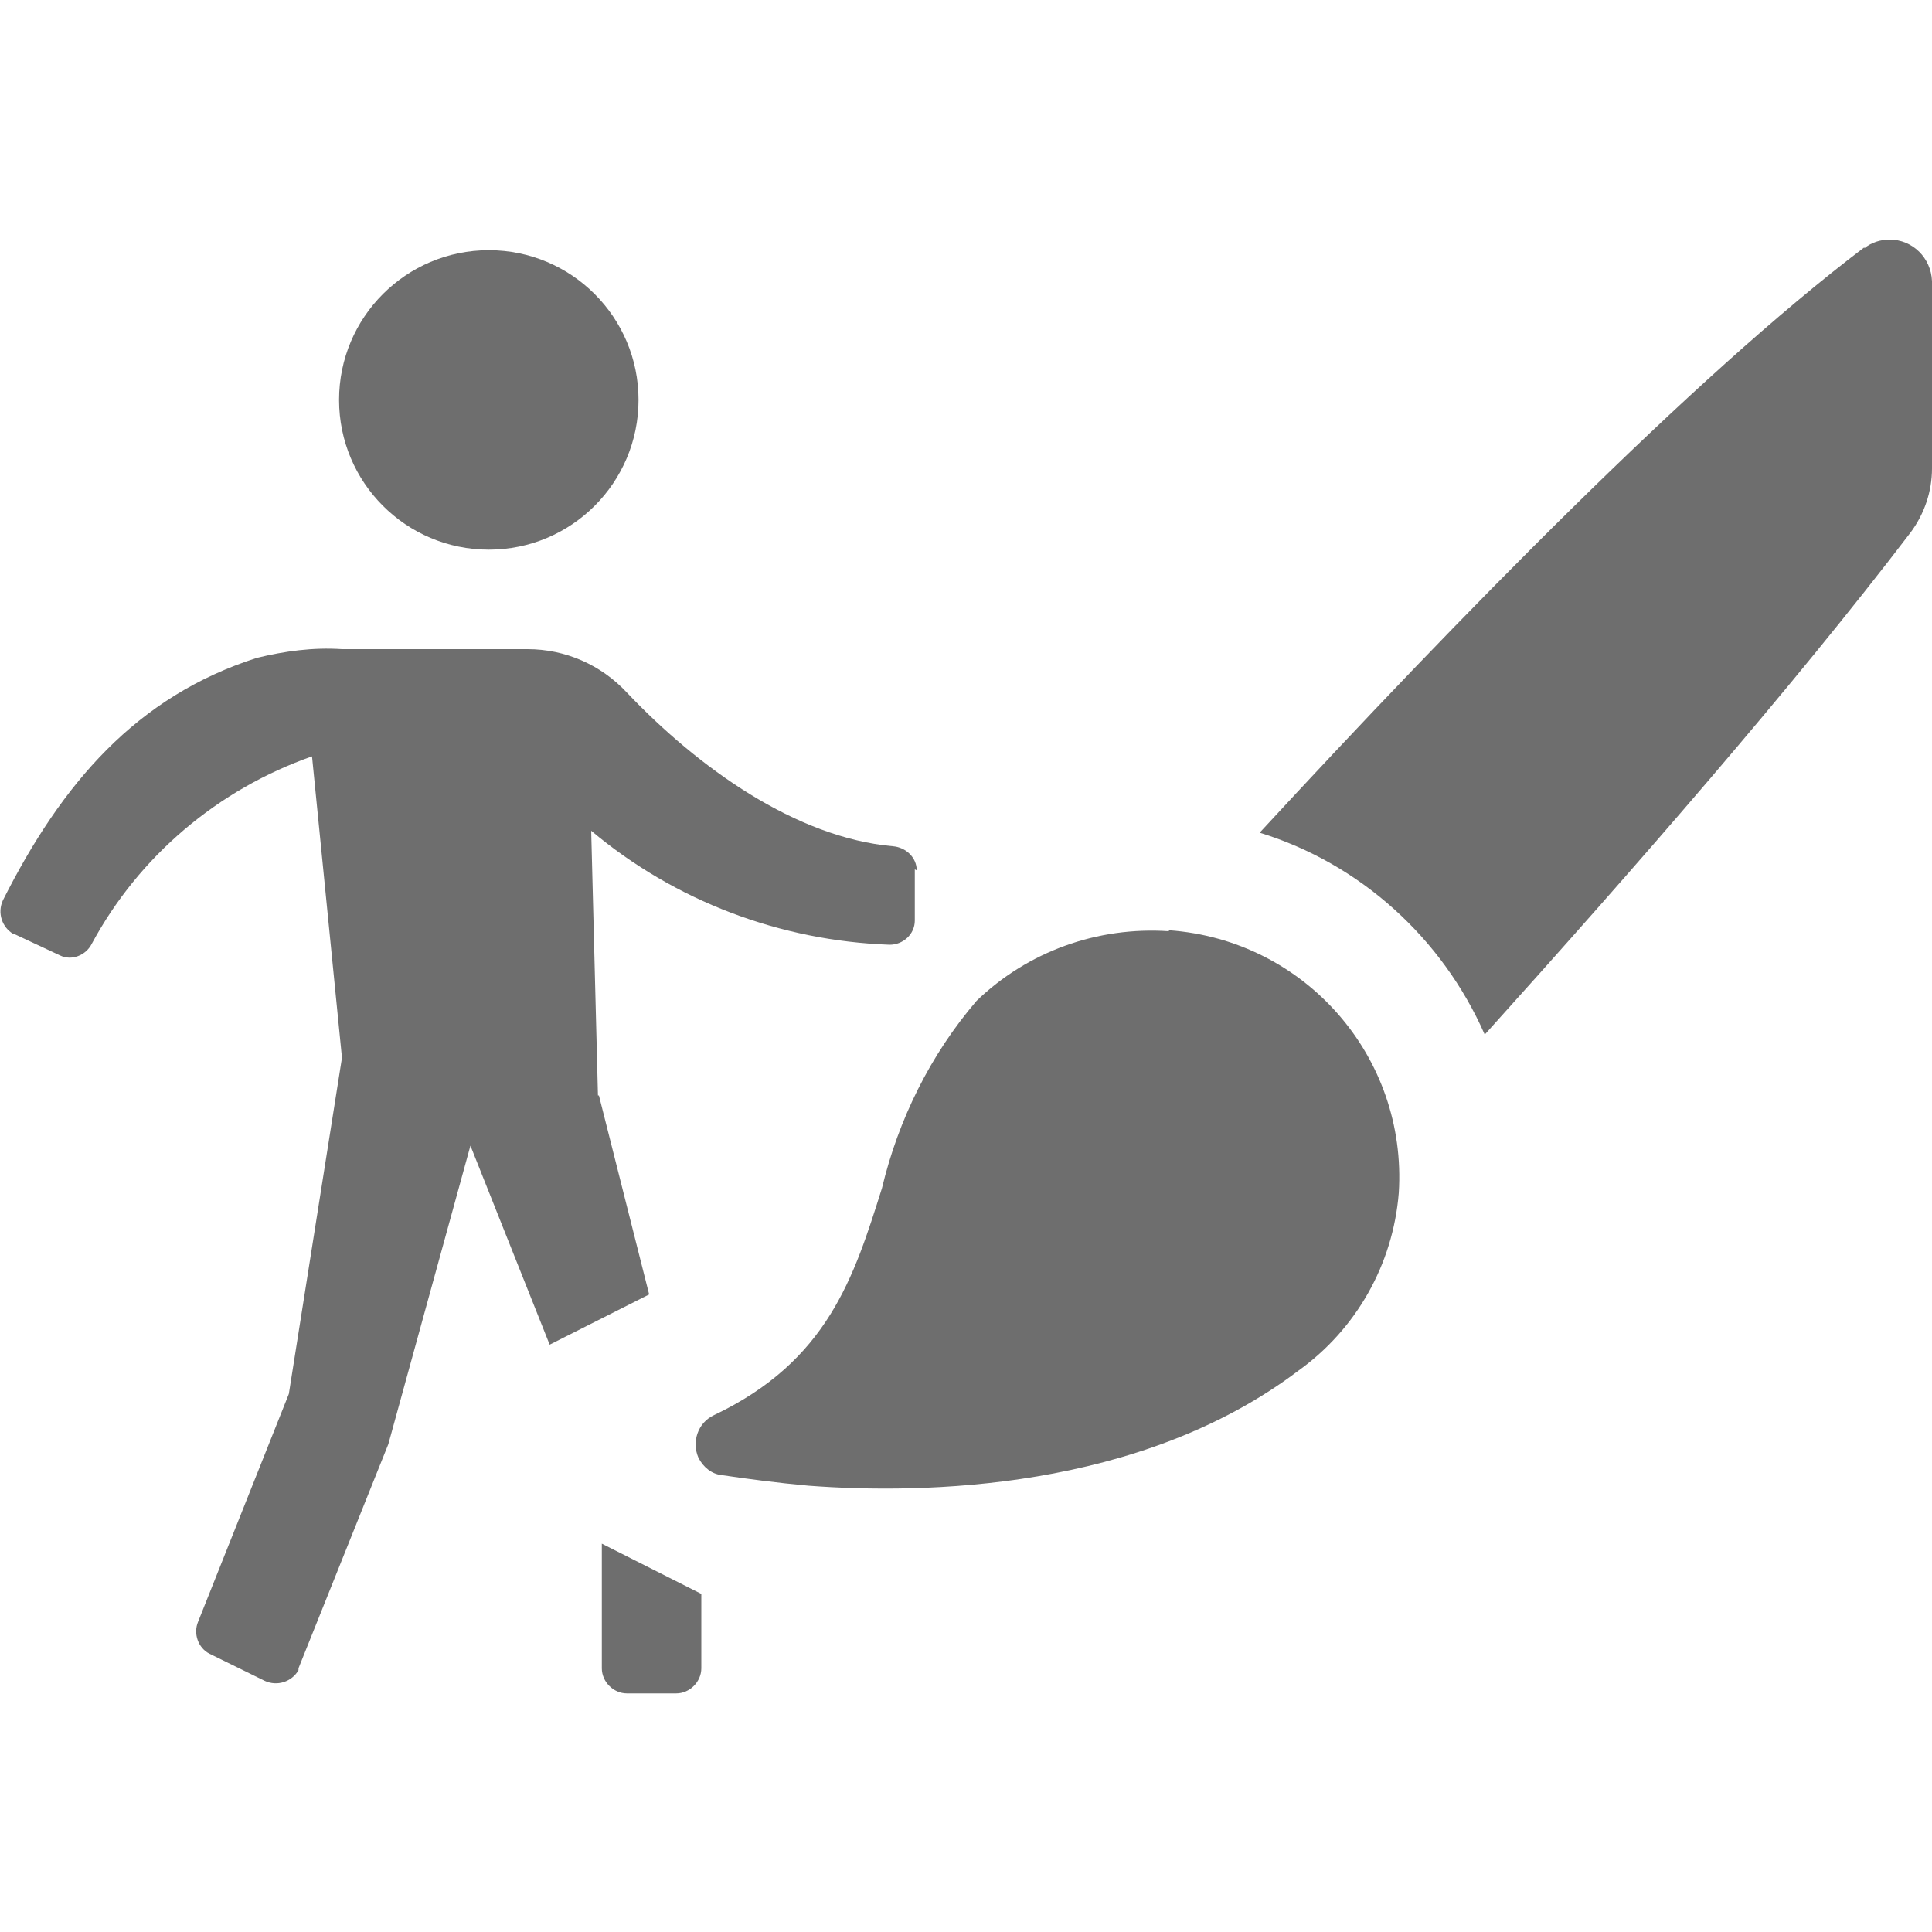
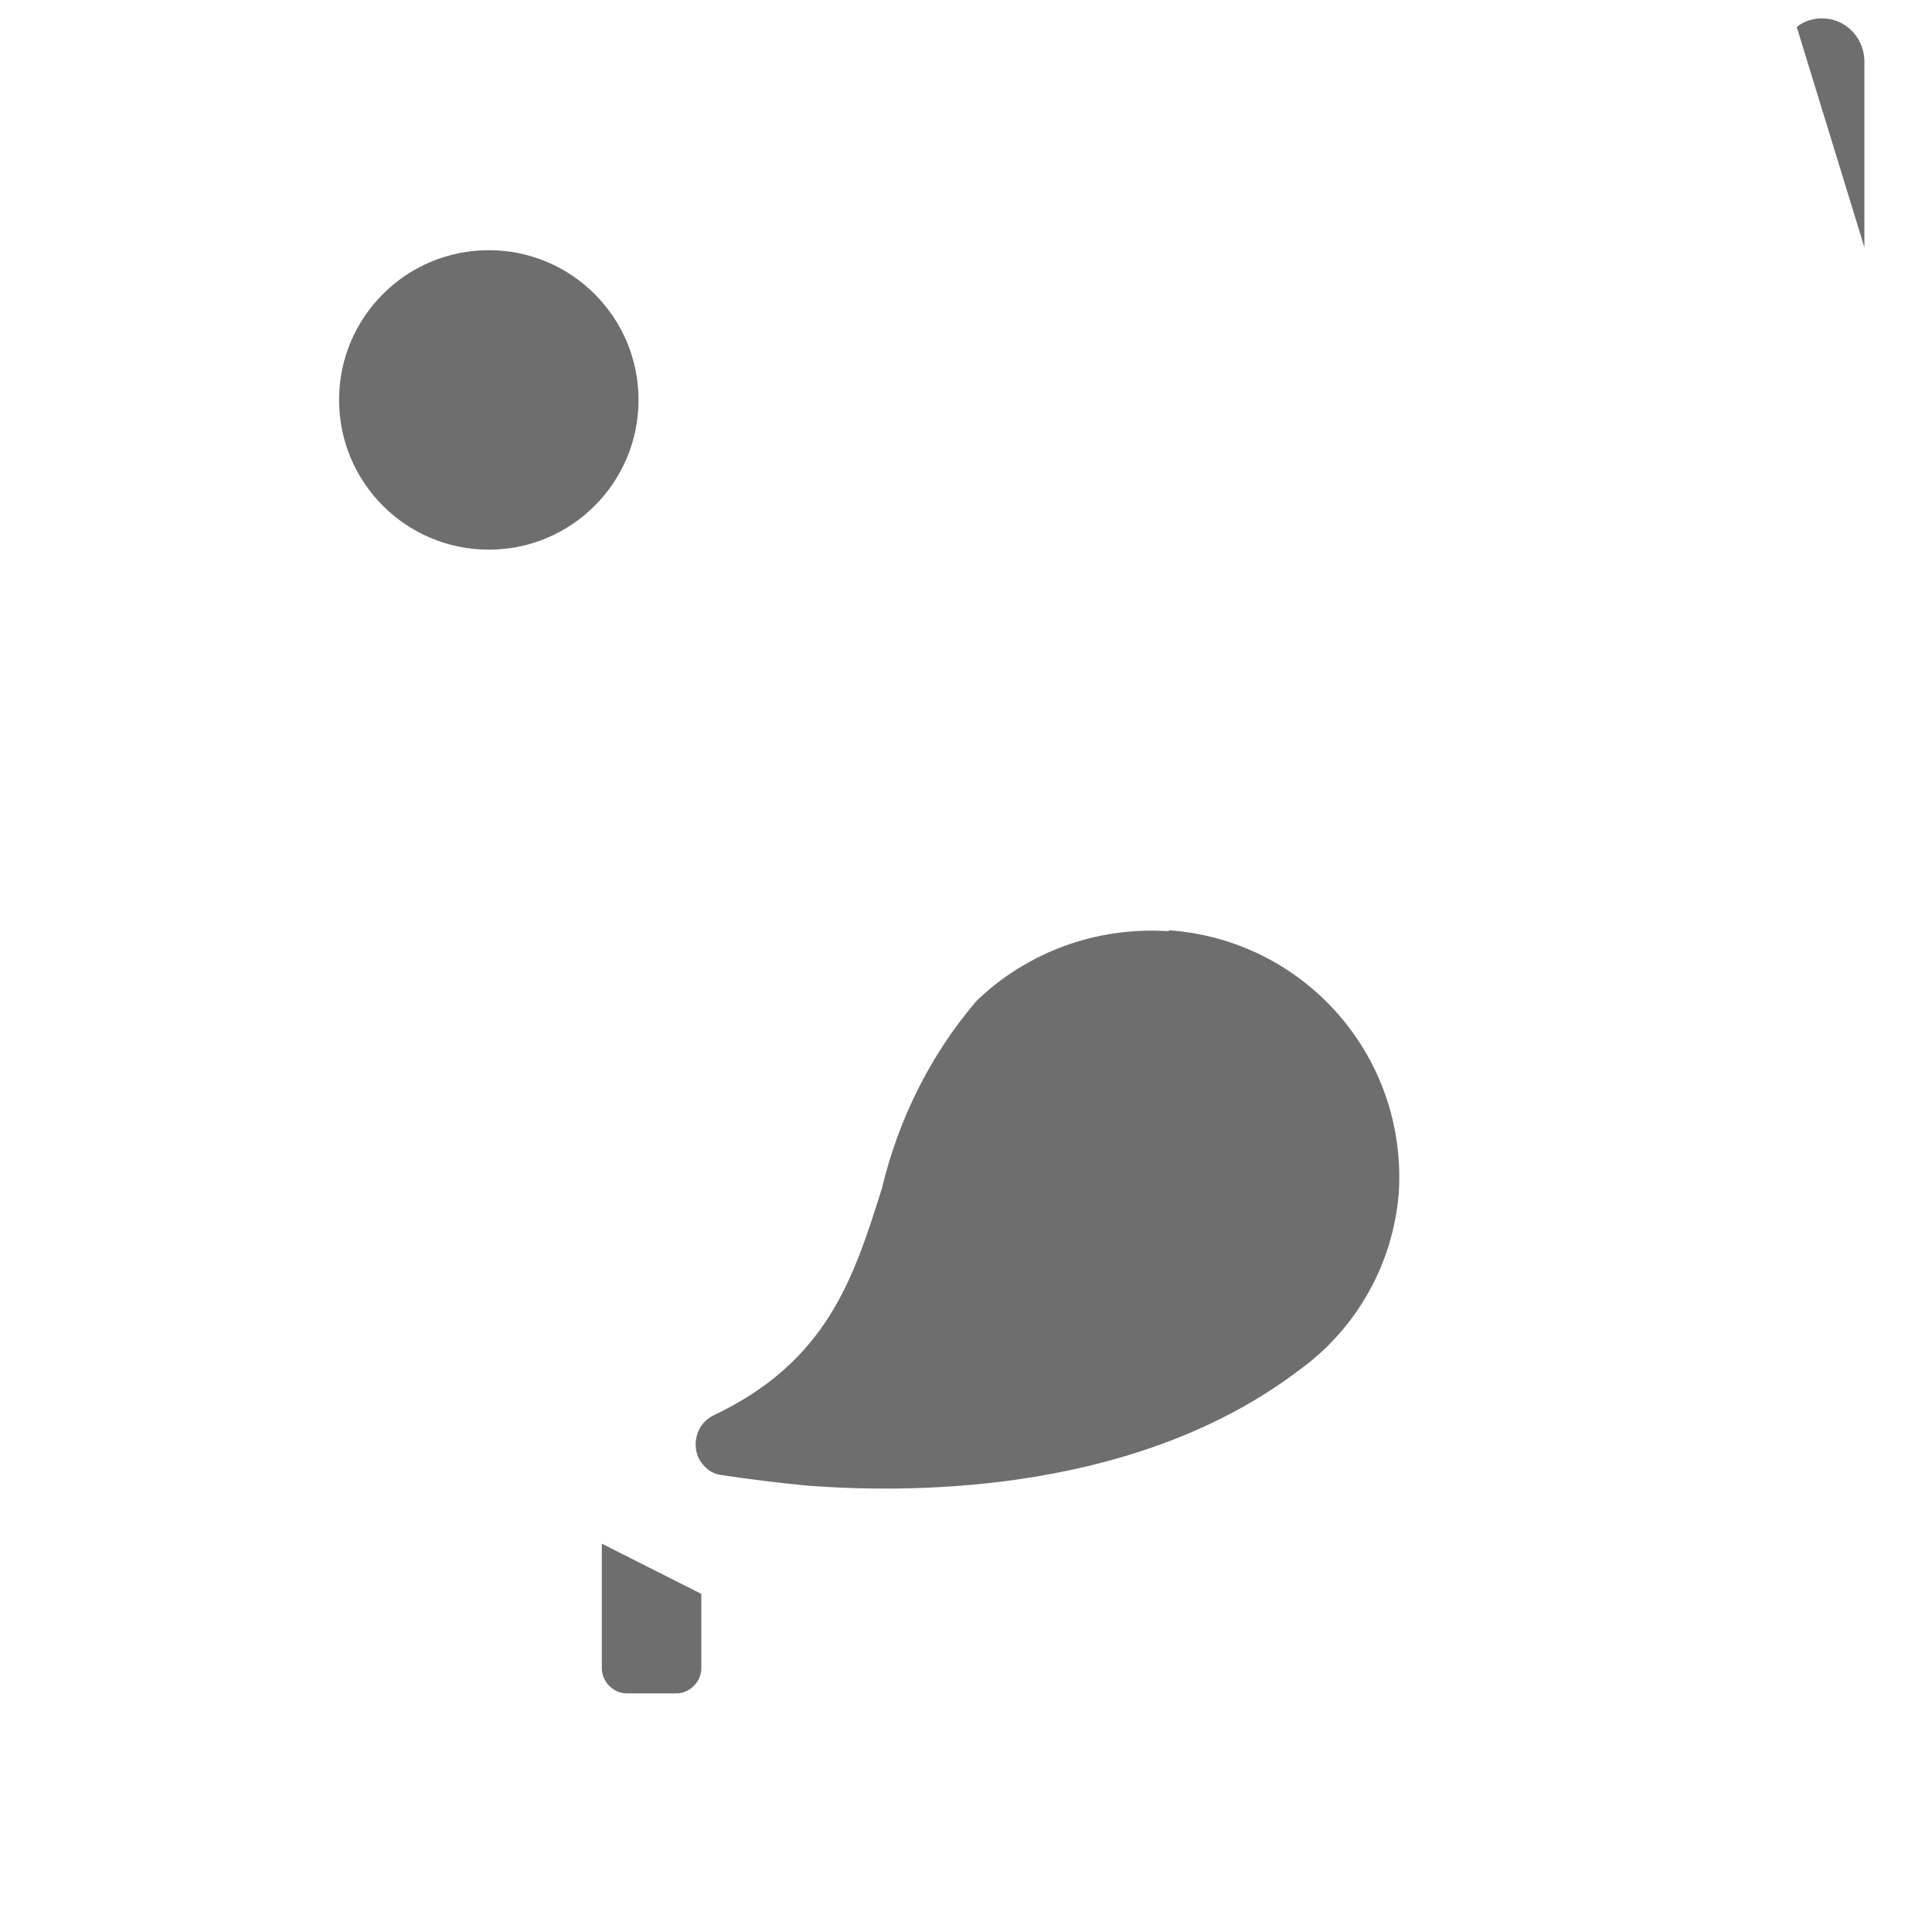
<svg xmlns="http://www.w3.org/2000/svg" id="Layer_1" viewBox="0 0 20 20">
  <path d="m12.1,9.64c-.74-.05-1.46.21-1.99.72-.48.56-.81,1.23-.98,1.94-.29.92-.56,1.79-1.74,2.35-.17.08-.23.28-.16.44.05.1.14.17.24.18.27.04.57.08.9.11,1.19.09,3.43.05,5.07-1.19.6-.43.98-1.1,1.04-1.84.09-1.41-.97-2.62-2.38-2.72Z" style="fill:#6e6e6e; fill-rule:evenodd; isolation:isolate;" />
-   <path d="m19.3,2.56c-1.77,1.34-4.22,3.85-6.26,6.06,1.04.32,1.89,1.09,2.33,2.09,1.55-1.72,3.19-3.6,4.41-5.2.14-.19.22-.42.22-.66v-1.94c-.01-.24-.2-.43-.44-.43-.09,0-.19.03-.26.09Z" style="fill:#6e6e6e; fill-rule:evenodd; isolation:isolate;" />
+   <path d="m19.3,2.56v-1.94c-.01-.24-.2-.43-.44-.43-.09,0-.19.03-.26.09Z" style="fill:#6e6e6e; fill-rule:evenodd; isolation:isolate;" />
  <circle cx="5.06" cy="4.14" r="1.55" style="fill:#6e6e6e; isolation:isolate;" />
  <path d="m6.48,17.53h.52c.14,0,.26-.12.26-.26v-.77l-1.03-.52v1.29c0,.14.12.26.26.26Z" style="fill:#6e6e6e; fill-rule:evenodd; isolation:isolate;" />
-   <path d="m9.49,9.01c0-.13-.11-.24-.25-.25-1-.09-2.01-.81-2.75-1.59-.27-.29-.64-.45-1.03-.45h-1.92c-.3-.02-.59.02-.88.09-1.25.4-2.02,1.3-2.63,2.51-.06.13-.01.28.11.35,0,0,0,0,.01,0l.47.22c.12.06.27,0,.33-.12.49-.91,1.31-1.6,2.28-1.94l.31,3.12-.55,3.48-.94,2.36c-.05.12,0,.27.12.33l.57.28c.13.06.28.01.35-.11,0,0,0-.01,0-.02l.93-2.32.85-3.09.82,2.06,1.03-.52-.52-2.06h-.01l-.07-2.74c.87.73,1.96,1.14,3.09,1.18.14,0,.26-.11.26-.25,0,0,0,0,0-.01,0-.17,0-.34,0-.52Z" style="fill:#6e6e6e; fill-rule:evenodd; isolation:isolate;" />
</svg>